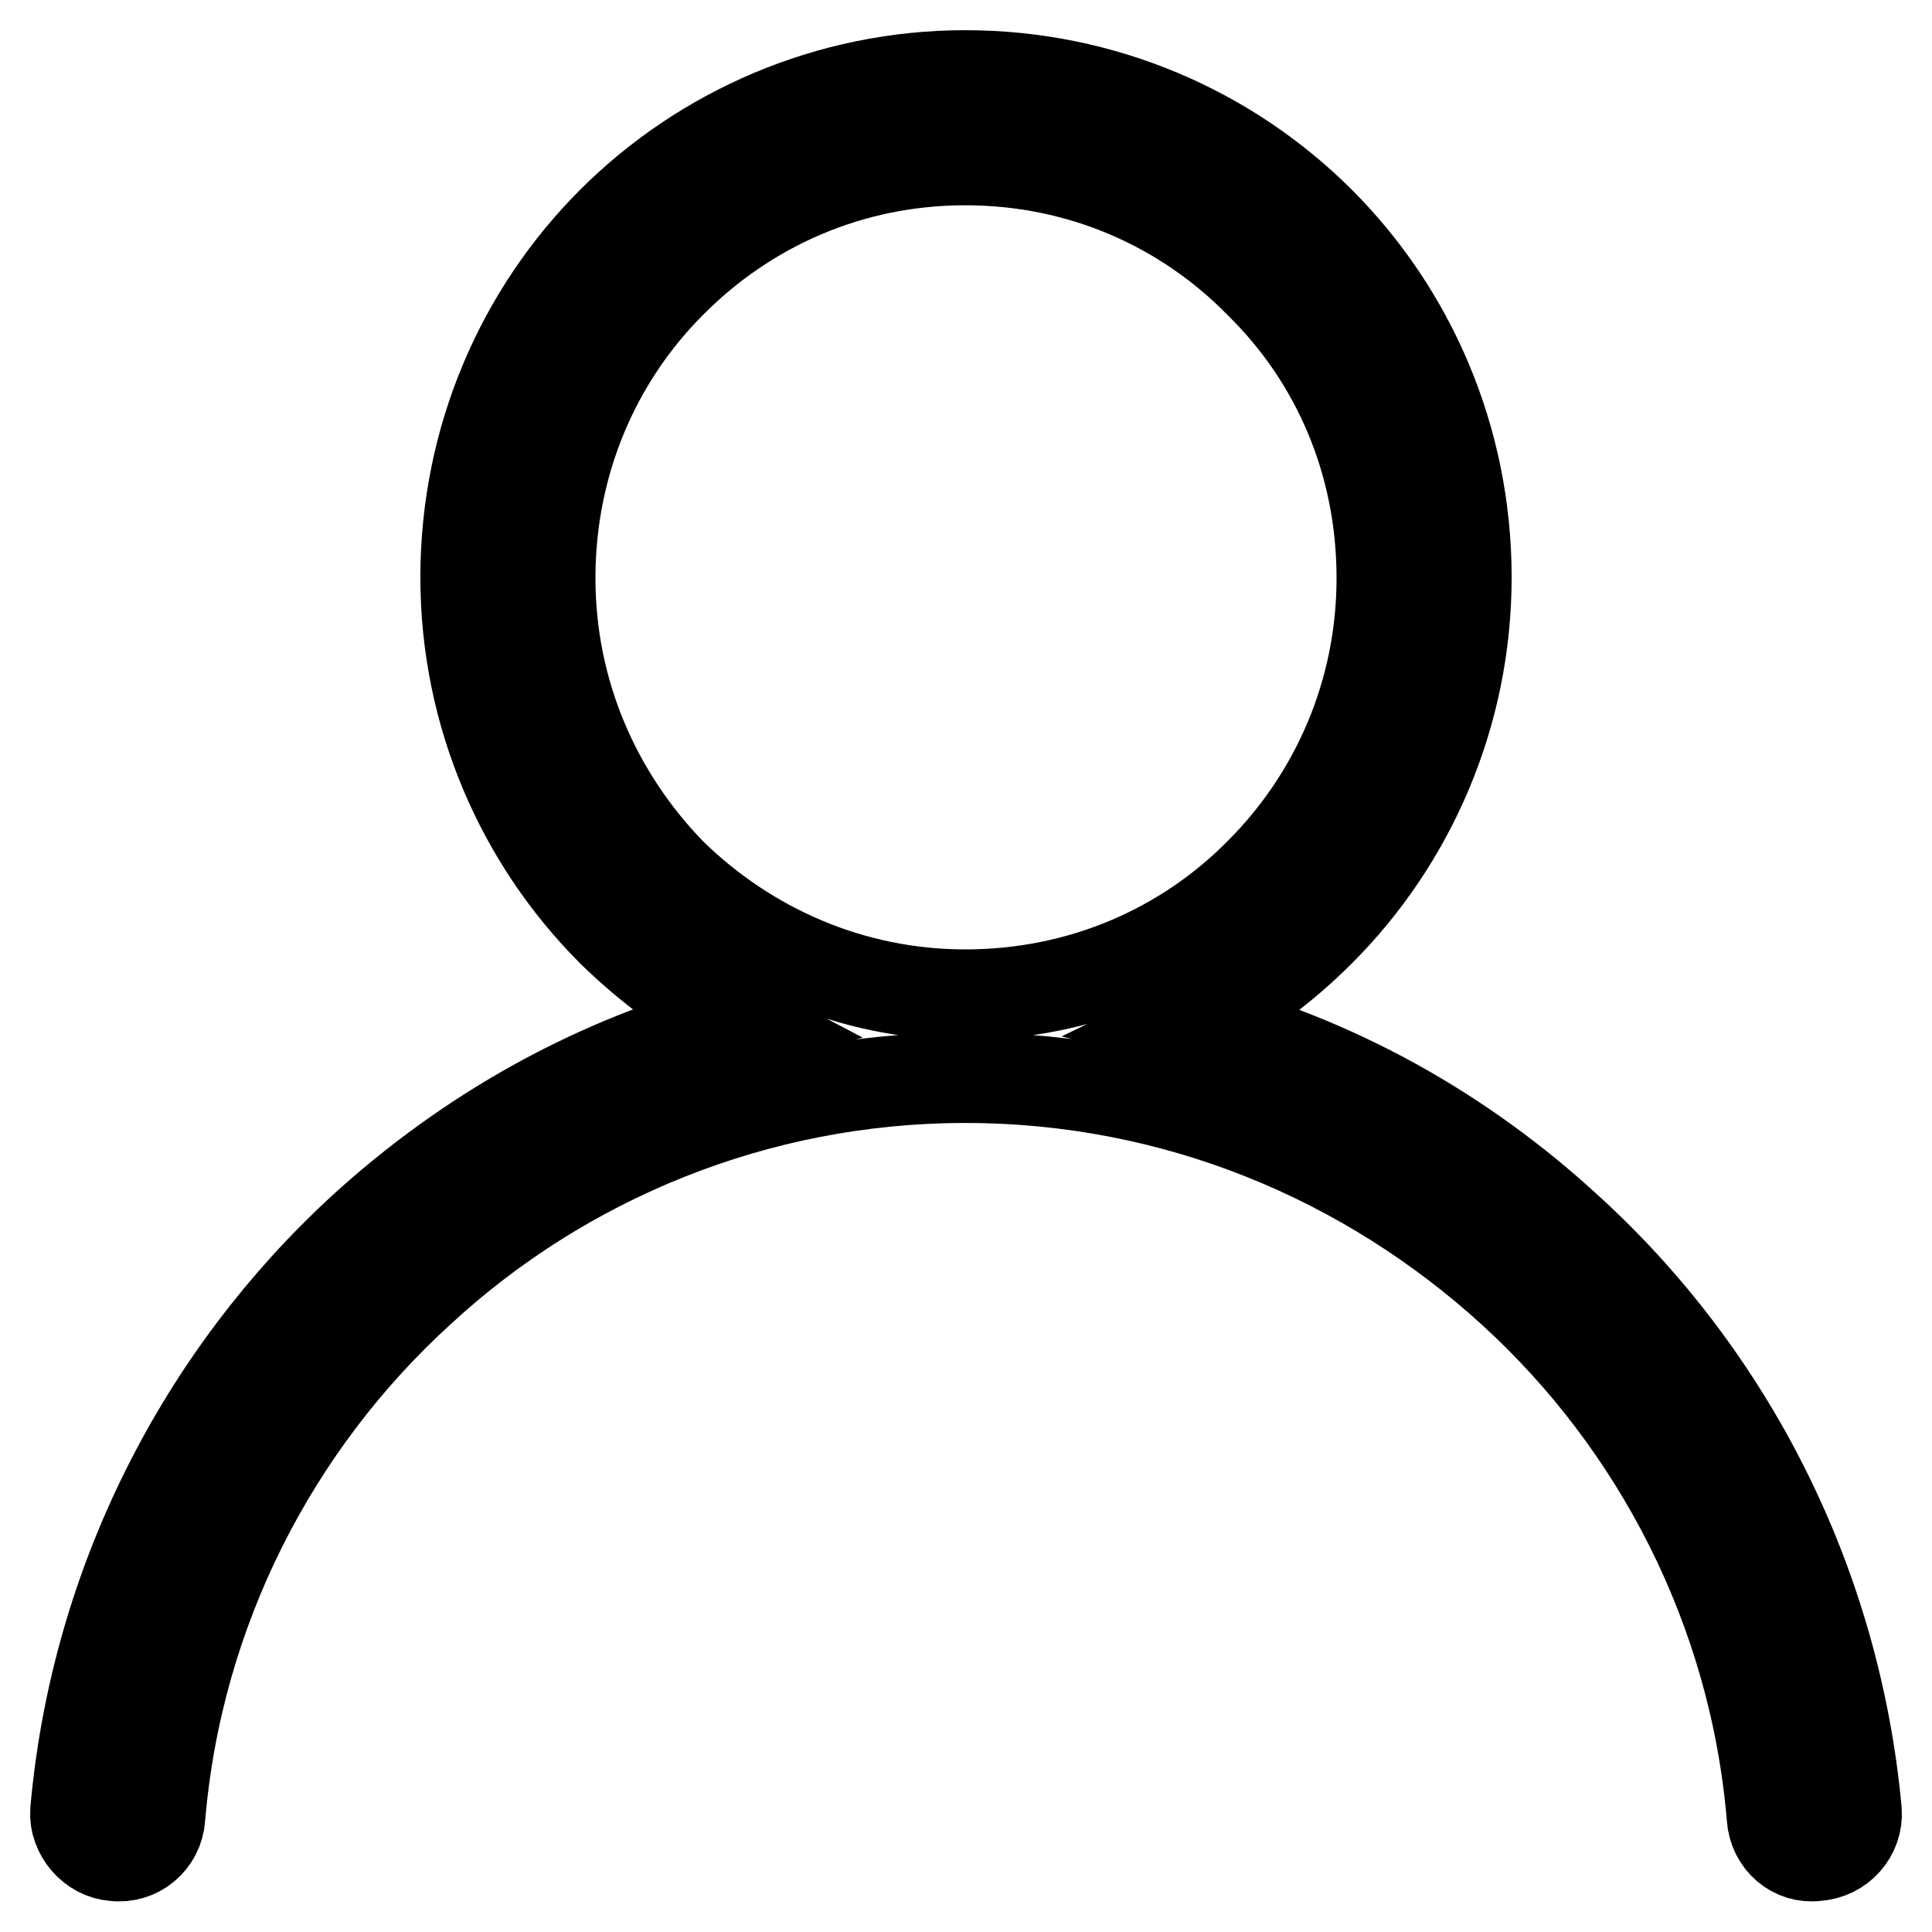
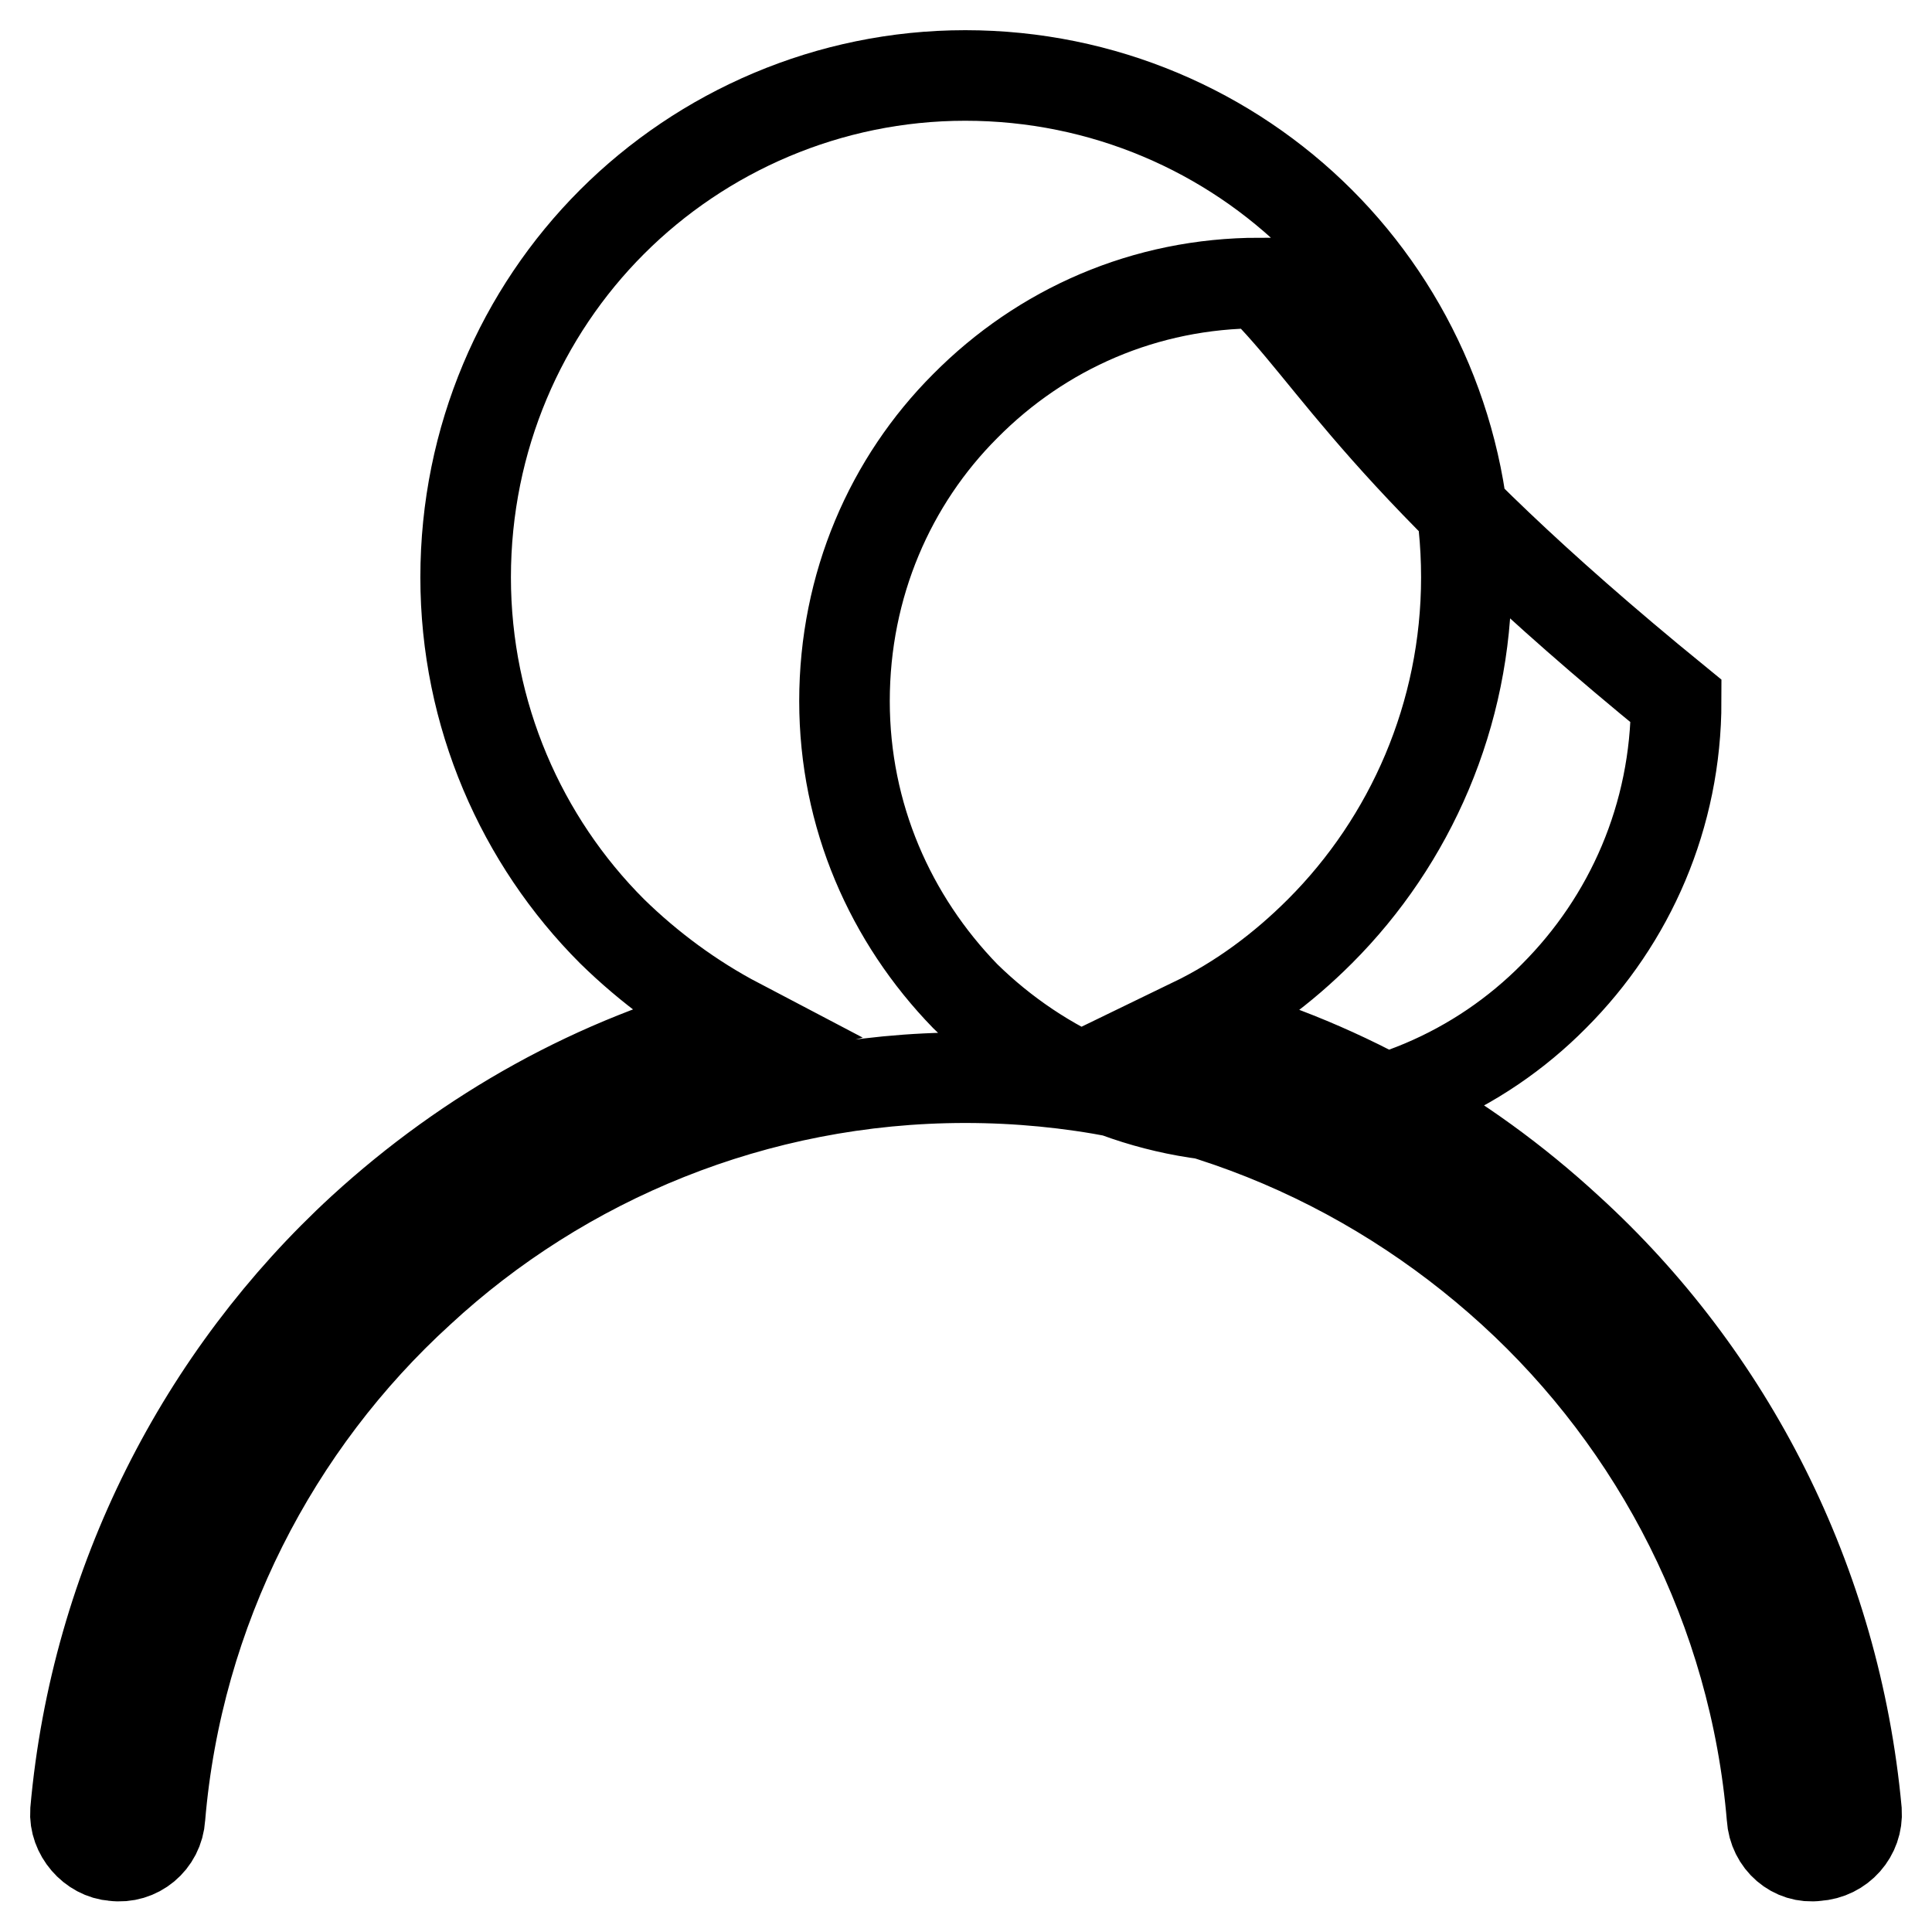
<svg xmlns="http://www.w3.org/2000/svg" version="1.1" x="0px" y="0px" viewBox="0 0 256 256" enable-background="new 0 0 256 256" xml:space="preserve">
  <g>
-     <path stroke-width="12" fill-opacity="0" stroke="#000000" d="M127.9,10c18.3,0,35,7.4,47,19.4c12,12,19.4,28.7,19.4,47.1c0,18.2-7.4,34.9-19.4,46.9 c-4.9,4.9-10.5,9.1-16.9,12.2c19,4.9,35.8,14.4,49.8,27.3c21.3,19.4,35.4,46.7,38.2,77.1c0.2,3-2.1,5.7-5.3,5.9 c-3,0.4-5.7-1.9-5.9-5.1c-2.3-27.5-15.2-52.2-34.4-69.7c-19.2-17.5-44.5-28.3-72.5-28.3c-27.8,0-53.4,10.8-72.3,28.3 c-19.2,17.5-32.1,42.2-34.4,69.7c-0.2,3.2-3,5.5-6.1,5.1c-2.9-0.2-5.3-3-5.1-5.9c2.7-30.4,16.9-57.7,38-77.1 c14.1-12.9,31-22.4,49.8-27.3c-6.1-3.2-11.8-7.4-16.7-12.2c-12-12-19.4-28.7-19.4-46.9c0-18.4,7.4-35.1,19.4-47.1 C93.1,17.4,109.8,10,127.9,10L127.9,10z M166.9,37.5c-9.9-10.1-23.6-16.3-39-16.3c-15.2,0-28.9,6.1-39,16.3 c-9.9,9.9-16,23.7-16,39.1c0,15.2,6.1,28.9,16,39.1c10.1,9.9,23.8,16.1,39,16.1c15.4,0,29.1-6.1,39-16.1 c10.1-10.1,16.2-23.9,16.2-39.1C183.1,61.1,177,47.4,166.9,37.5L166.9,37.5z" />
+     <path stroke-width="12" fill-opacity="0" stroke="#000000" d="M127.9,10c18.3,0,35,7.4,47,19.4c12,12,19.4,28.7,19.4,47.1c0,18.2-7.4,34.9-19.4,46.9 c-4.9,4.9-10.5,9.1-16.9,12.2c19,4.9,35.8,14.4,49.8,27.3c21.3,19.4,35.4,46.7,38.2,77.1c0.2,3-2.1,5.7-5.3,5.9 c-3,0.4-5.7-1.9-5.9-5.1c-2.3-27.5-15.2-52.2-34.4-69.7c-19.2-17.5-44.5-28.3-72.5-28.3c-27.8,0-53.4,10.8-72.3,28.3 c-19.2,17.5-32.1,42.2-34.4,69.7c-0.2,3.2-3,5.5-6.1,5.1c-2.9-0.2-5.3-3-5.1-5.9c2.7-30.4,16.9-57.7,38-77.1 c14.1-12.9,31-22.4,49.8-27.3c-6.1-3.2-11.8-7.4-16.7-12.2c-12-12-19.4-28.7-19.4-46.9c0-18.4,7.4-35.1,19.4-47.1 C93.1,17.4,109.8,10,127.9,10L127.9,10z M166.9,37.5c-15.2,0-28.9,6.1-39,16.3 c-9.9,9.9-16,23.7-16,39.1c0,15.2,6.1,28.9,16,39.1c10.1,9.9,23.8,16.1,39,16.1c15.4,0,29.1-6.1,39-16.1 c10.1-10.1,16.2-23.9,16.2-39.1C183.1,61.1,177,47.4,166.9,37.5L166.9,37.5z" />
  </g>
</svg>